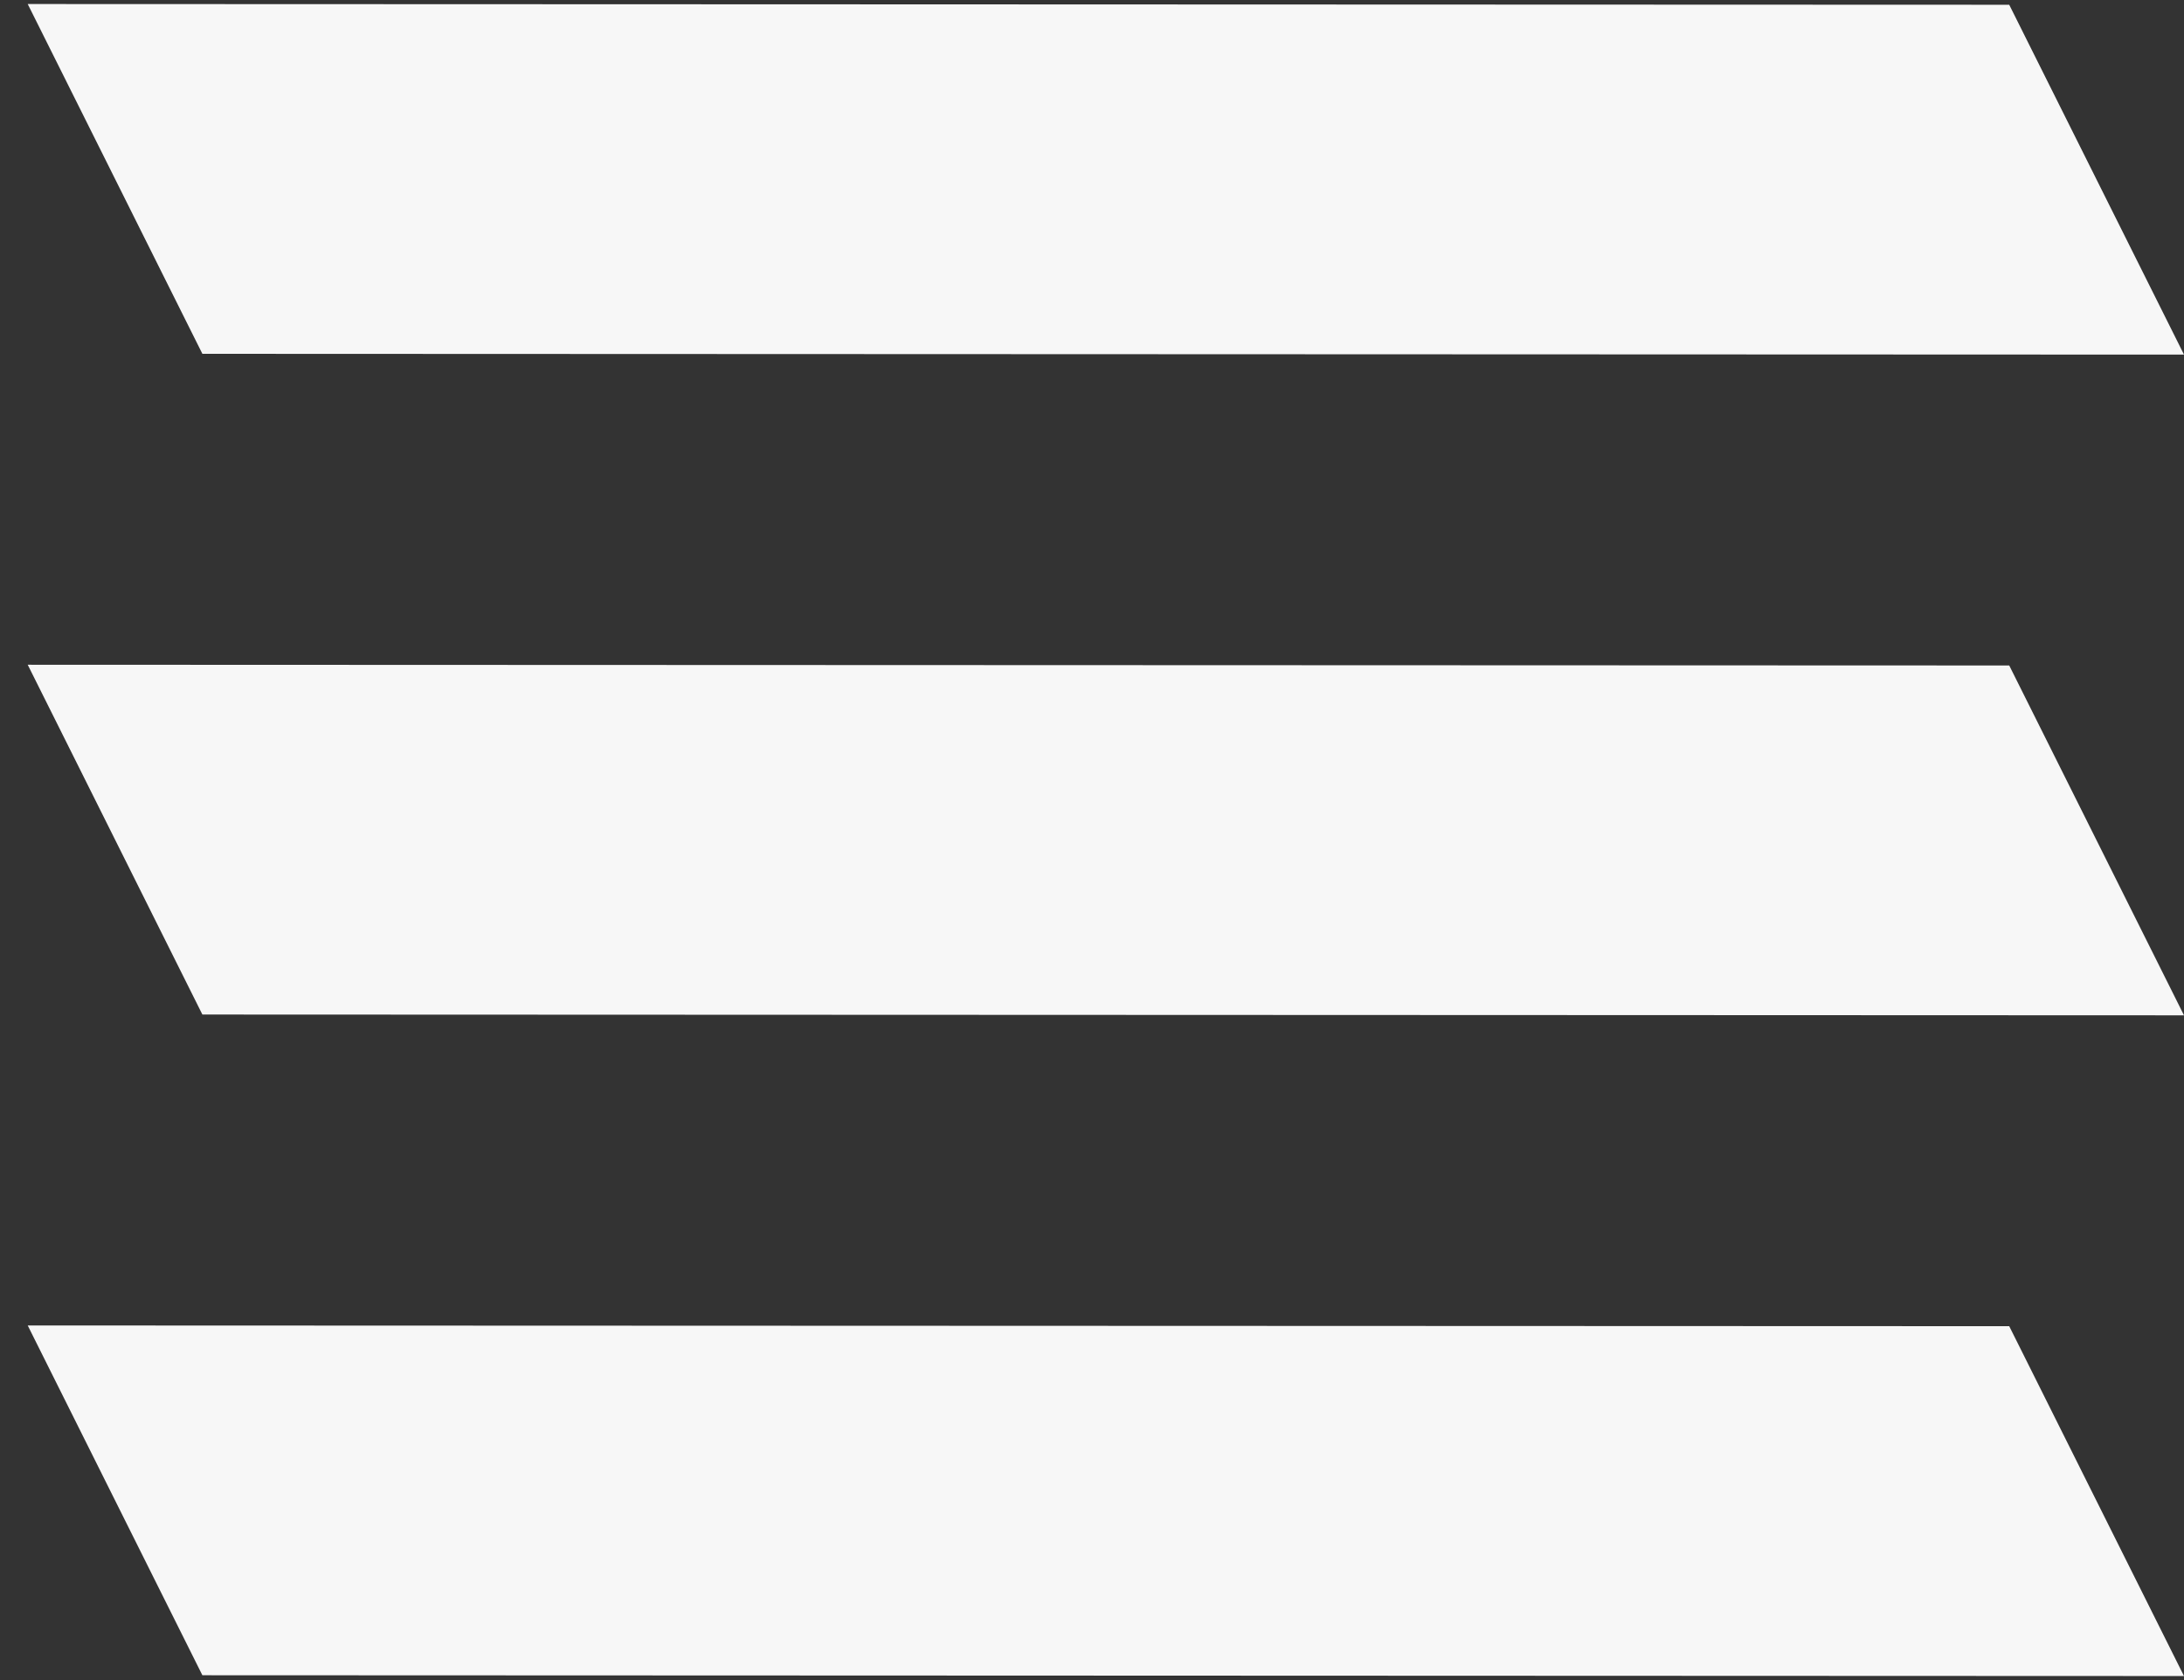
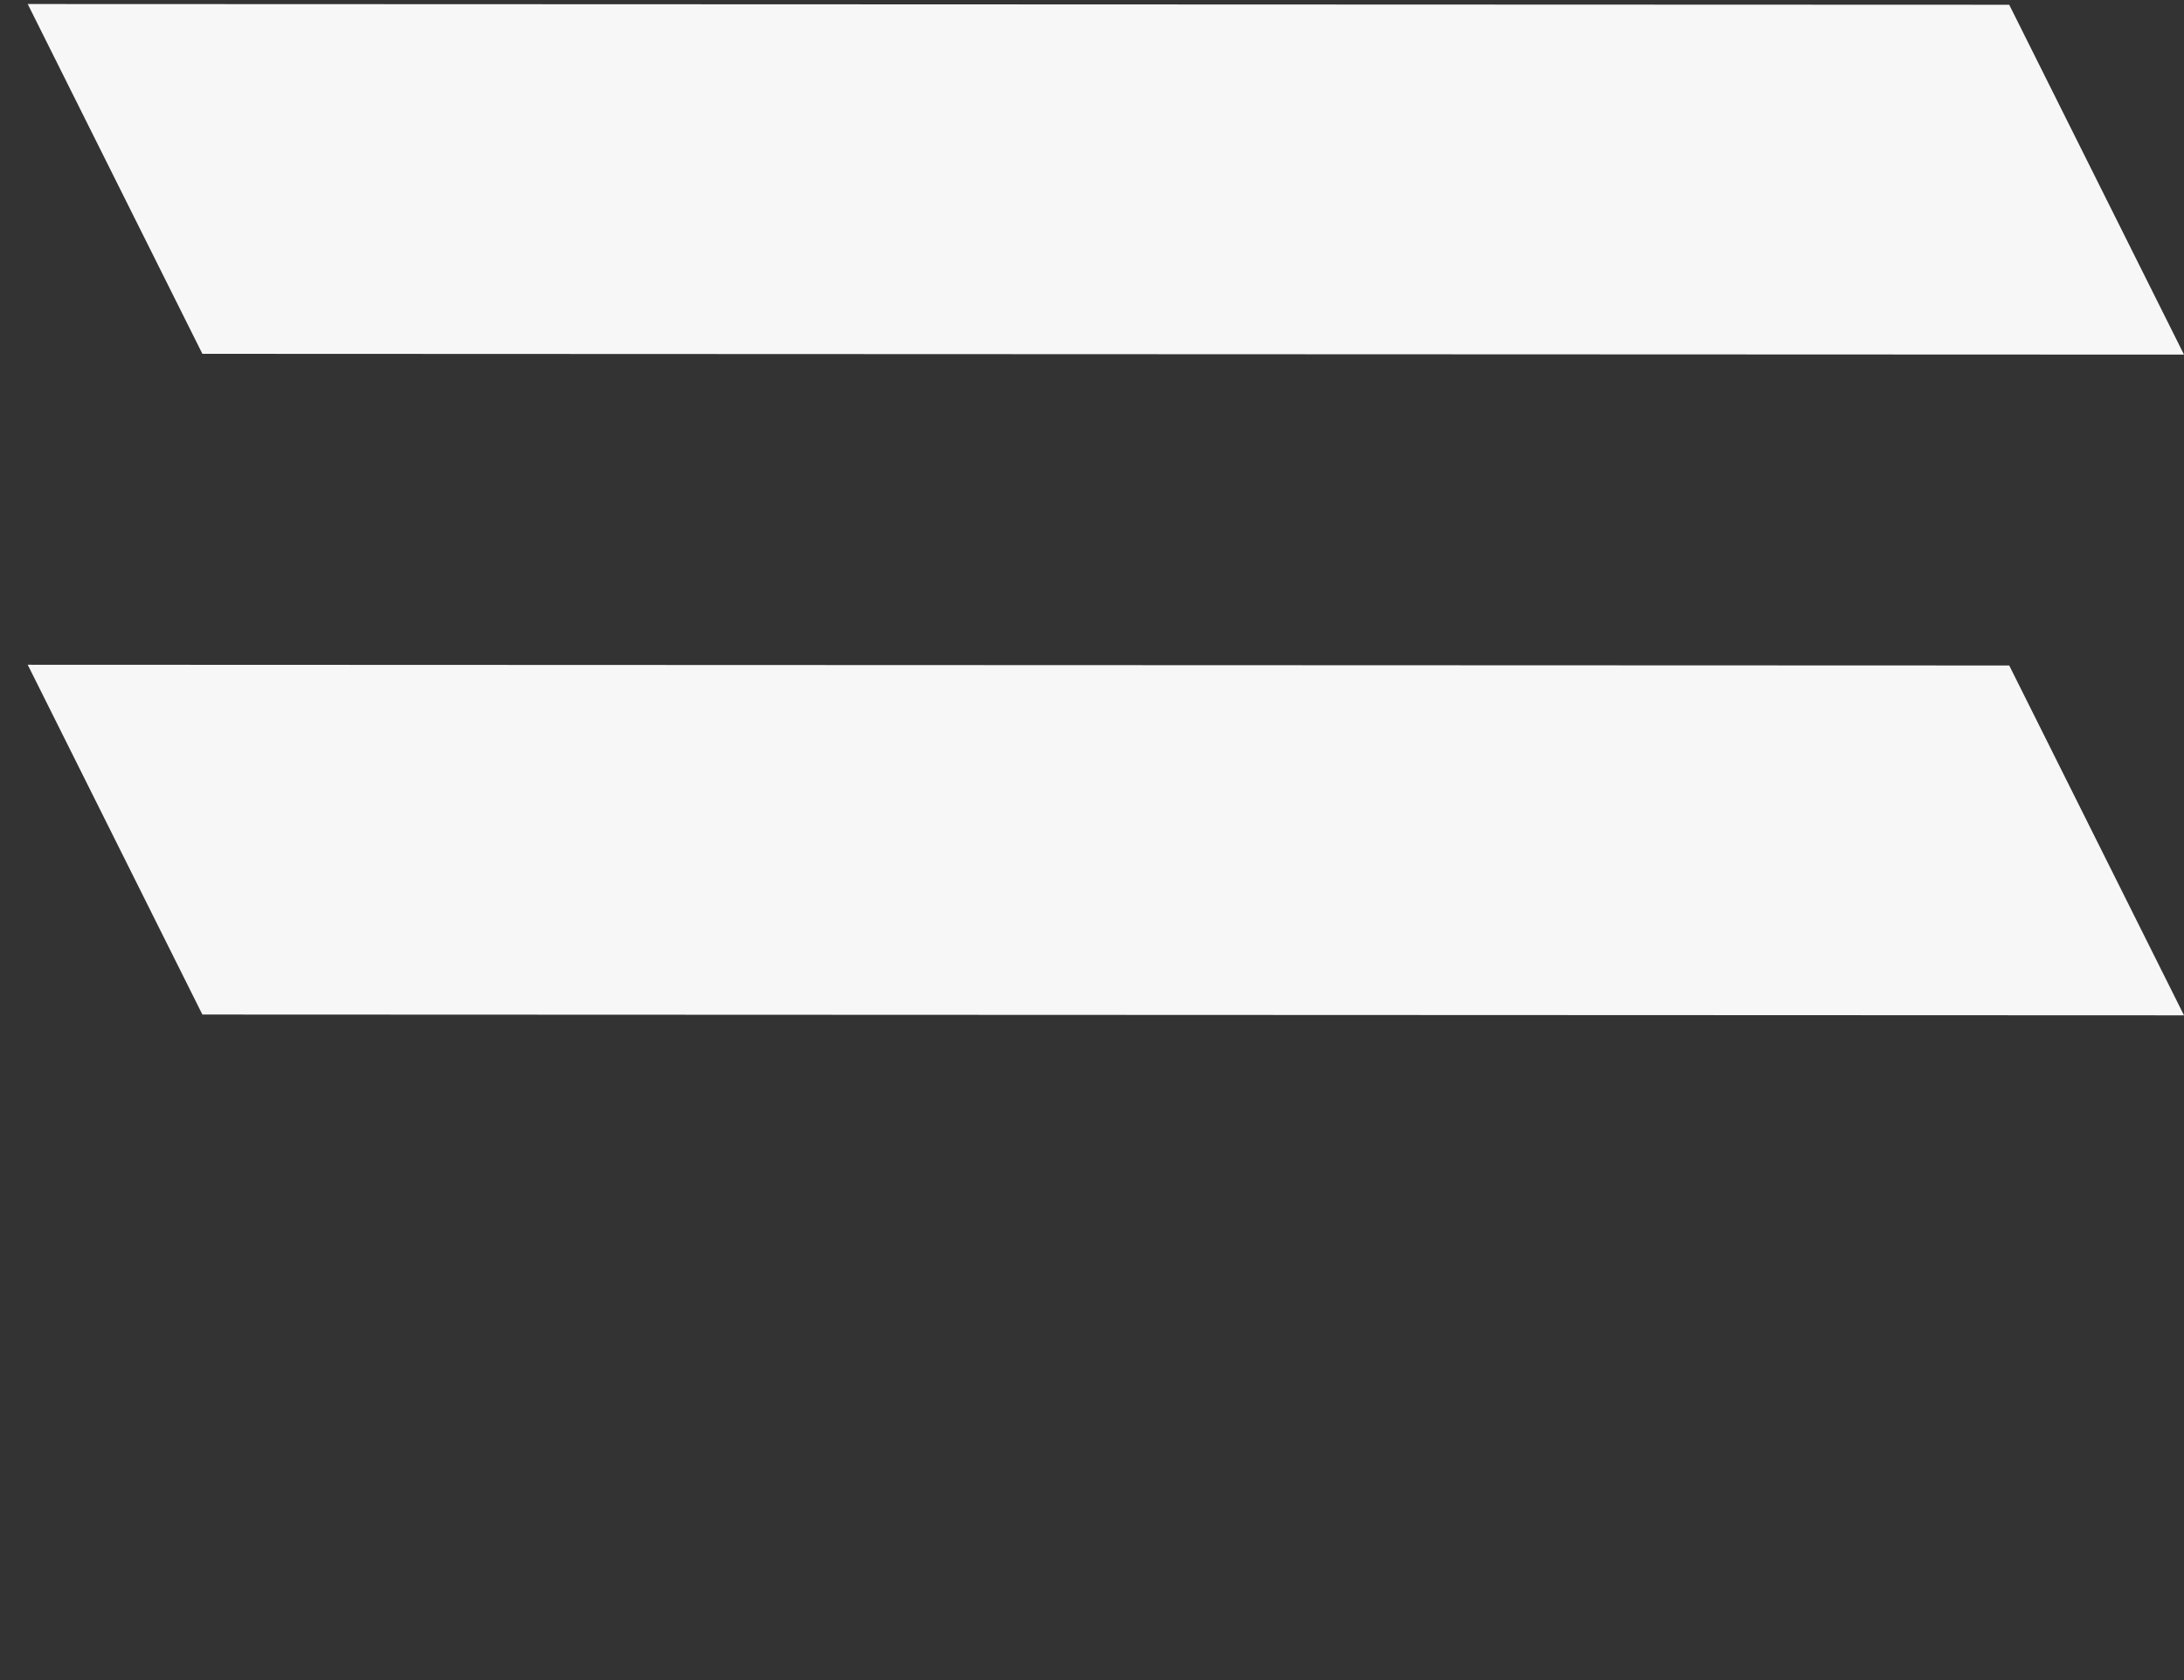
<svg xmlns="http://www.w3.org/2000/svg" width="39" height="30" viewBox="0 0 39 30" fill="none">
  <rect x="0" y="0" width="39" height="30" fill="#333333" stroke="none" />
  <path d="M3.614 6.318L0.495 0.072C9.957 0.076 26.418 0.081 35.879 0.085L39 6.332L3.614 6.318Z" fill="#F7F7F7" />
  <path d="M3.614 18.116L0.495 11.87C9.957 11.874 26.418 11.879 35.879 11.883L39 18.13L3.614 18.116Z" fill="#F7F7F7" />
-   <path d="M3.614 29.914L0.495 23.668C9.957 23.672 26.418 23.677 35.879 23.681L39 29.928L3.614 29.914Z" fill="#F7F7F7" />
</svg>